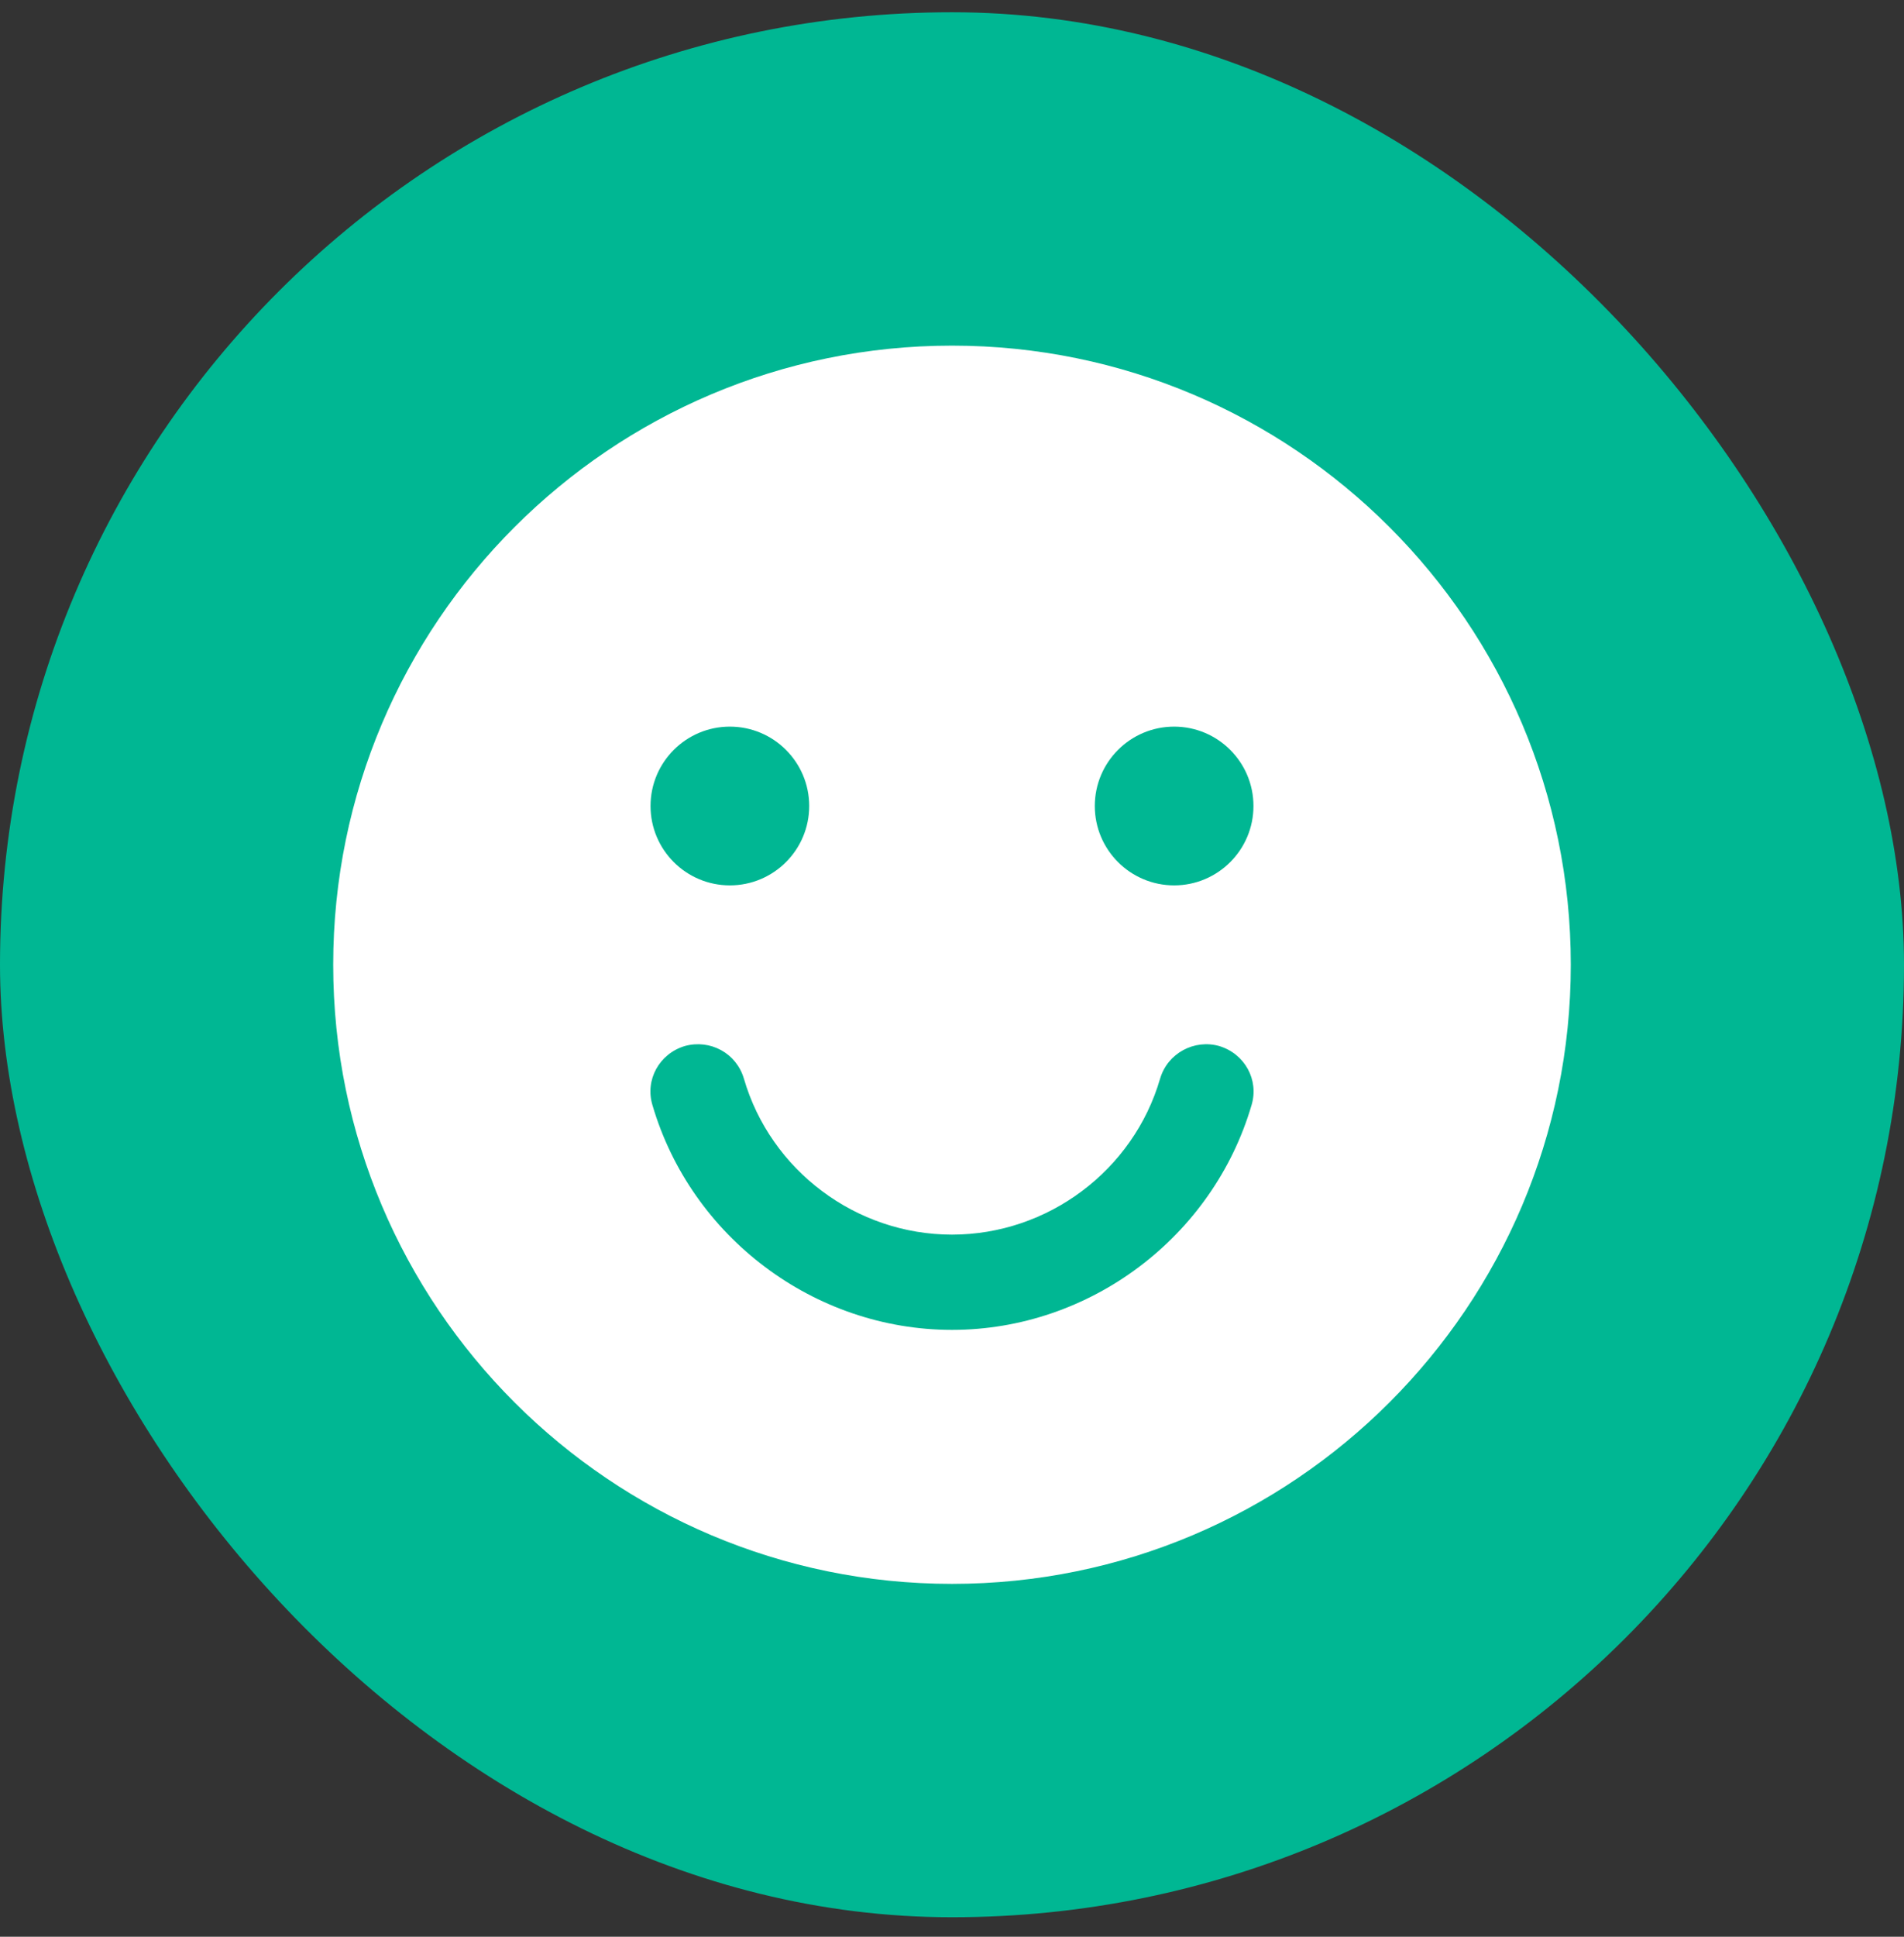
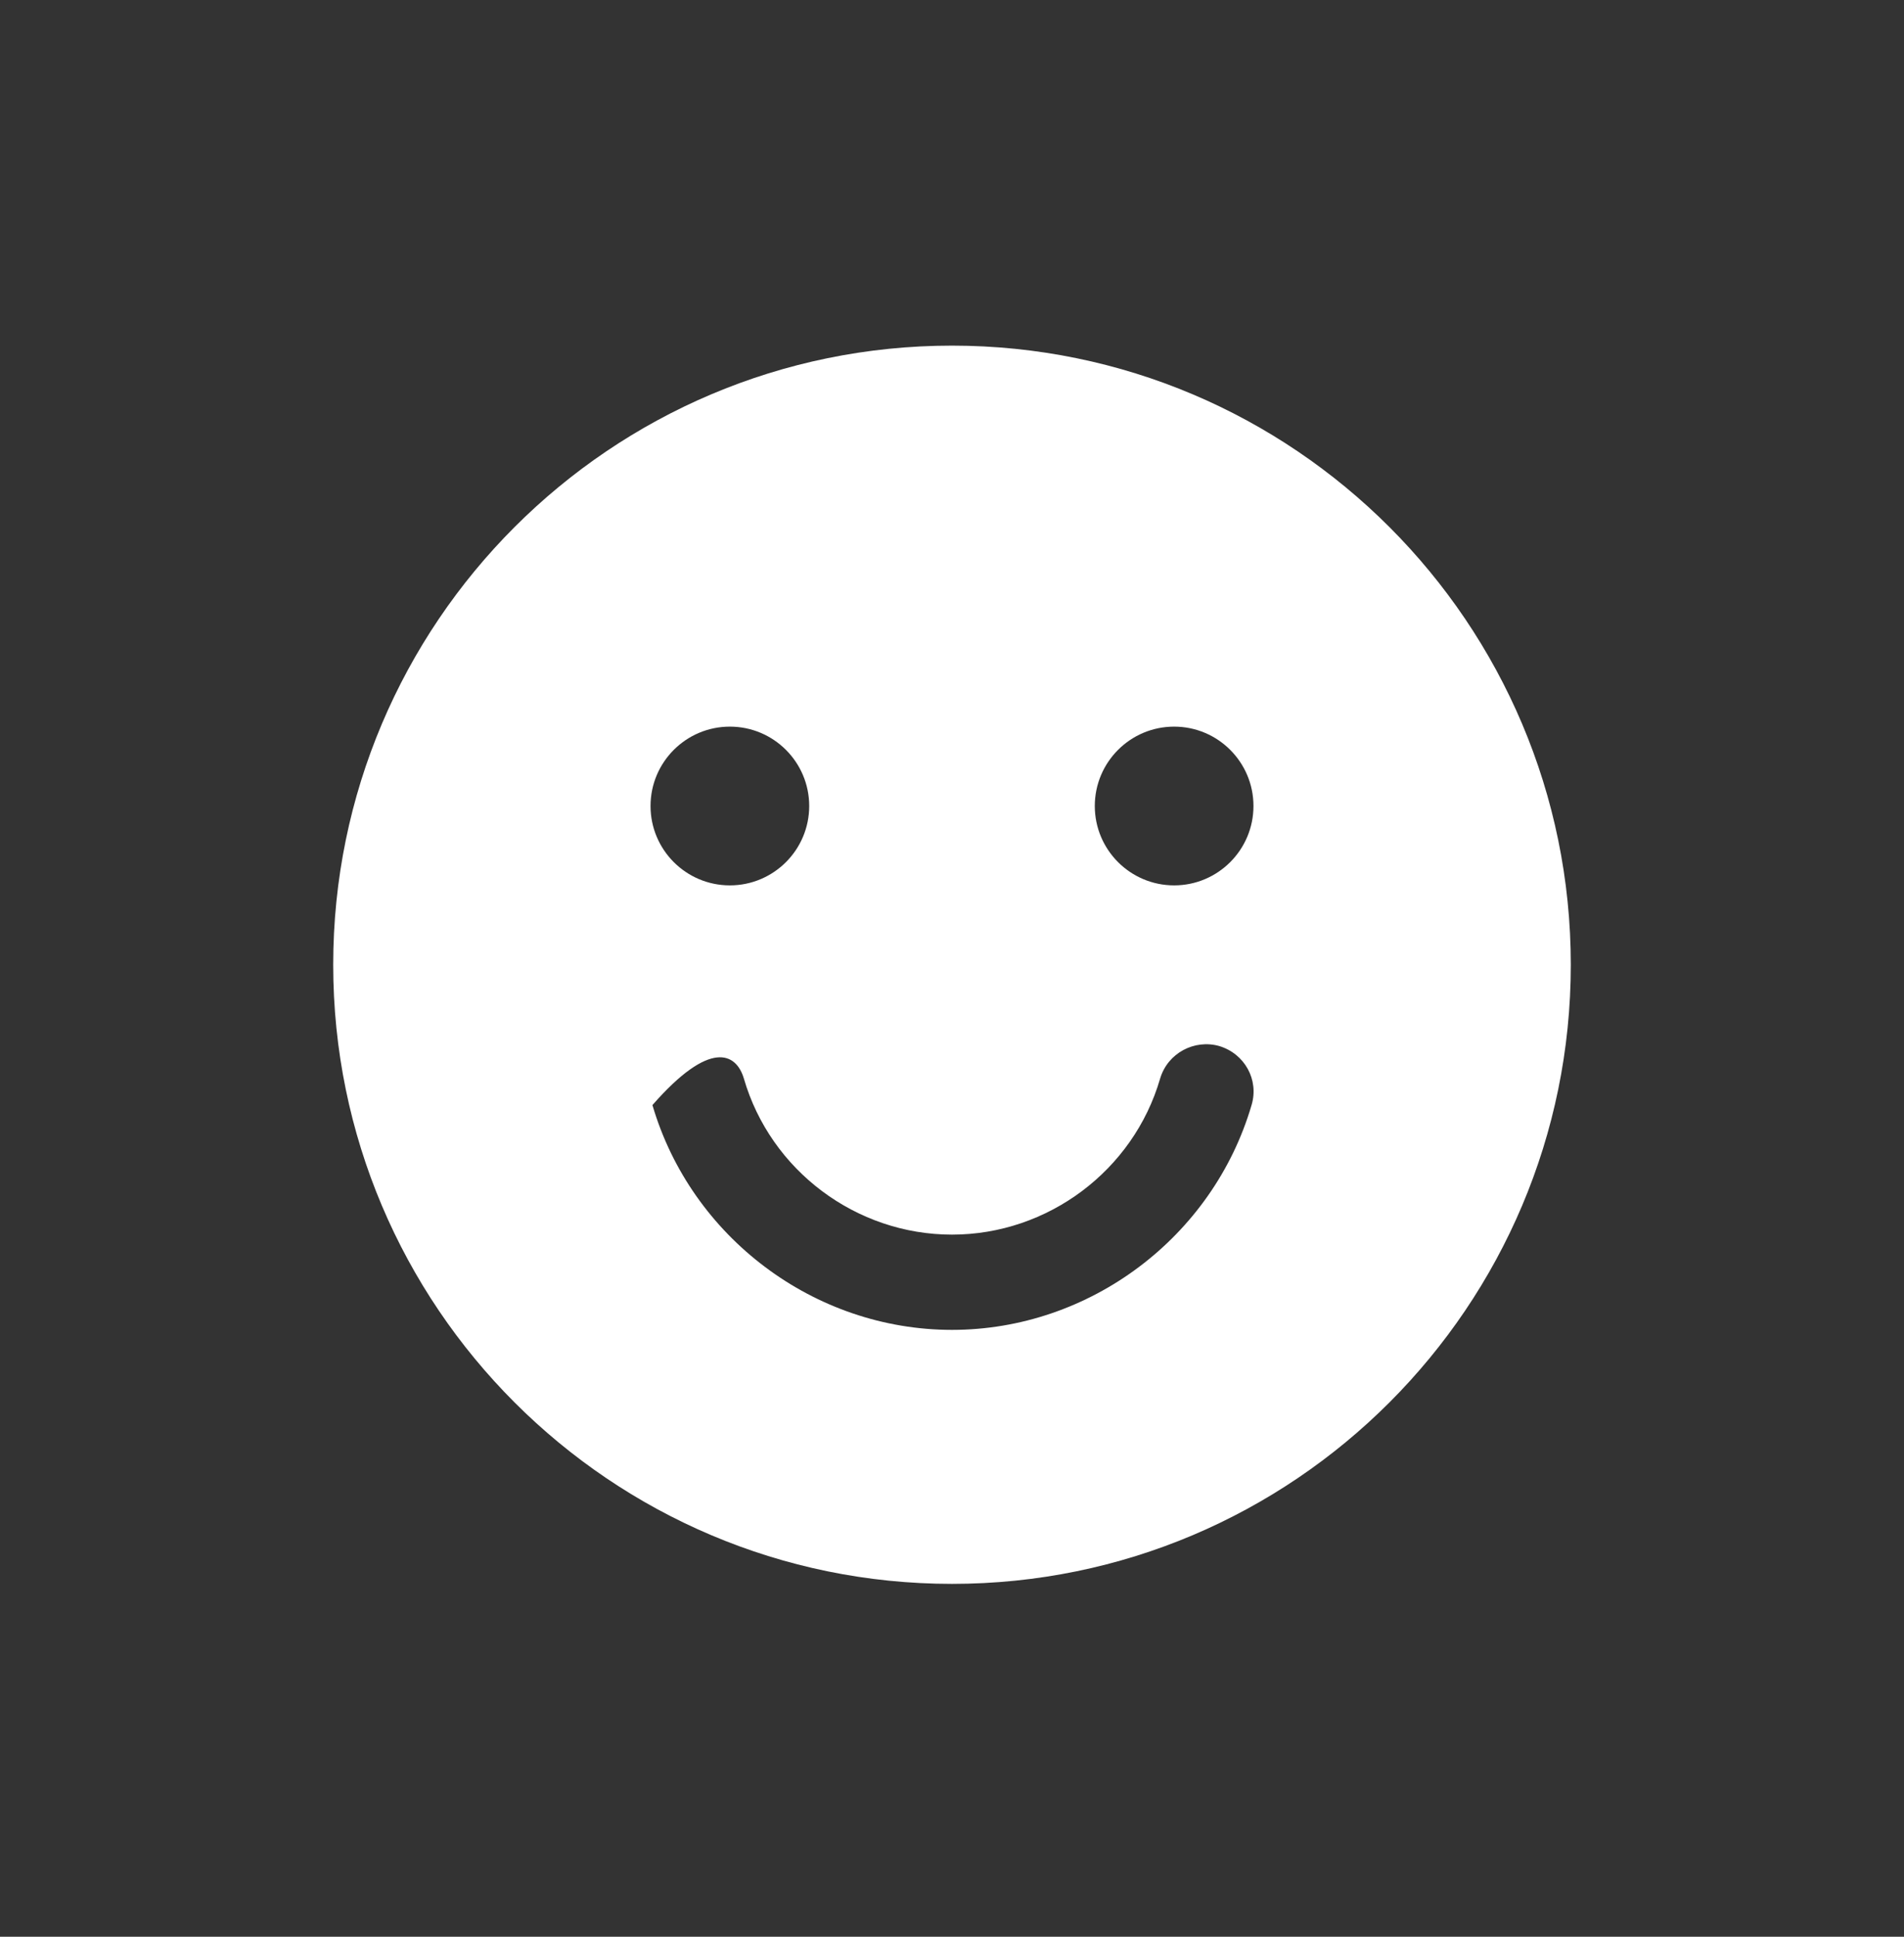
<svg xmlns="http://www.w3.org/2000/svg" width="60" height="61" viewBox="0 0 60 61" fill="none">
  <rect x="0" y="0" width="60" height="61" fill="#333333" stroke="none" />
-   <rect y="0.386" width="60" height="60" rx="30" fill="#00B793" />
-   <path d="M30 10.886C19.24 10.886 10.5 19.626 10.5 30.386C10.5 41.146 19.24 49.886 30 49.886C40.76 49.886 49.5 41.146 49.5 30.386C49.5 19.626 40.76 10.886 30 10.886ZM23 22.886C24.38 22.886 25.5 24.006 25.5 25.386C25.5 26.766 24.38 27.886 23 27.886C21.62 27.886 20.5 26.766 20.5 25.386C20.5 24.006 21.62 22.886 23 22.886ZM39.44 34.806C38.22 38.966 34.34 41.886 30 41.886C25.66 41.886 21.78 38.966 20.56 34.806C20.32 34.006 20.78 33.186 21.58 32.946C22.38 32.726 23.2 33.166 23.44 33.966C24.28 36.866 26.98 38.886 30 38.886C33.02 38.886 35.72 36.866 36.56 33.966C36.8 33.166 37.64 32.726 38.42 32.946C39.22 33.186 39.68 34.006 39.44 34.806ZM37 27.886C35.62 27.886 34.5 26.766 34.5 25.386C34.5 24.006 35.62 22.886 37 22.886C38.38 22.886 39.5 24.006 39.5 25.386C39.5 26.766 38.38 27.886 37 27.886Z" fill="white" />
+   <path d="M30 10.886C19.24 10.886 10.5 19.626 10.5 30.386C10.5 41.146 19.24 49.886 30 49.886C40.76 49.886 49.5 41.146 49.5 30.386C49.5 19.626 40.76 10.886 30 10.886ZM23 22.886C24.38 22.886 25.5 24.006 25.5 25.386C25.5 26.766 24.38 27.886 23 27.886C21.62 27.886 20.5 26.766 20.5 25.386C20.5 24.006 21.62 22.886 23 22.886ZM39.44 34.806C38.22 38.966 34.34 41.886 30 41.886C25.66 41.886 21.78 38.966 20.56 34.806C22.38 32.726 23.2 33.166 23.44 33.966C24.28 36.866 26.98 38.886 30 38.886C33.02 38.886 35.72 36.866 36.56 33.966C36.8 33.166 37.64 32.726 38.42 32.946C39.22 33.186 39.68 34.006 39.44 34.806ZM37 27.886C35.62 27.886 34.5 26.766 34.5 25.386C34.5 24.006 35.62 22.886 37 22.886C38.38 22.886 39.5 24.006 39.5 25.386C39.5 26.766 38.38 27.886 37 27.886Z" fill="white" />
</svg>